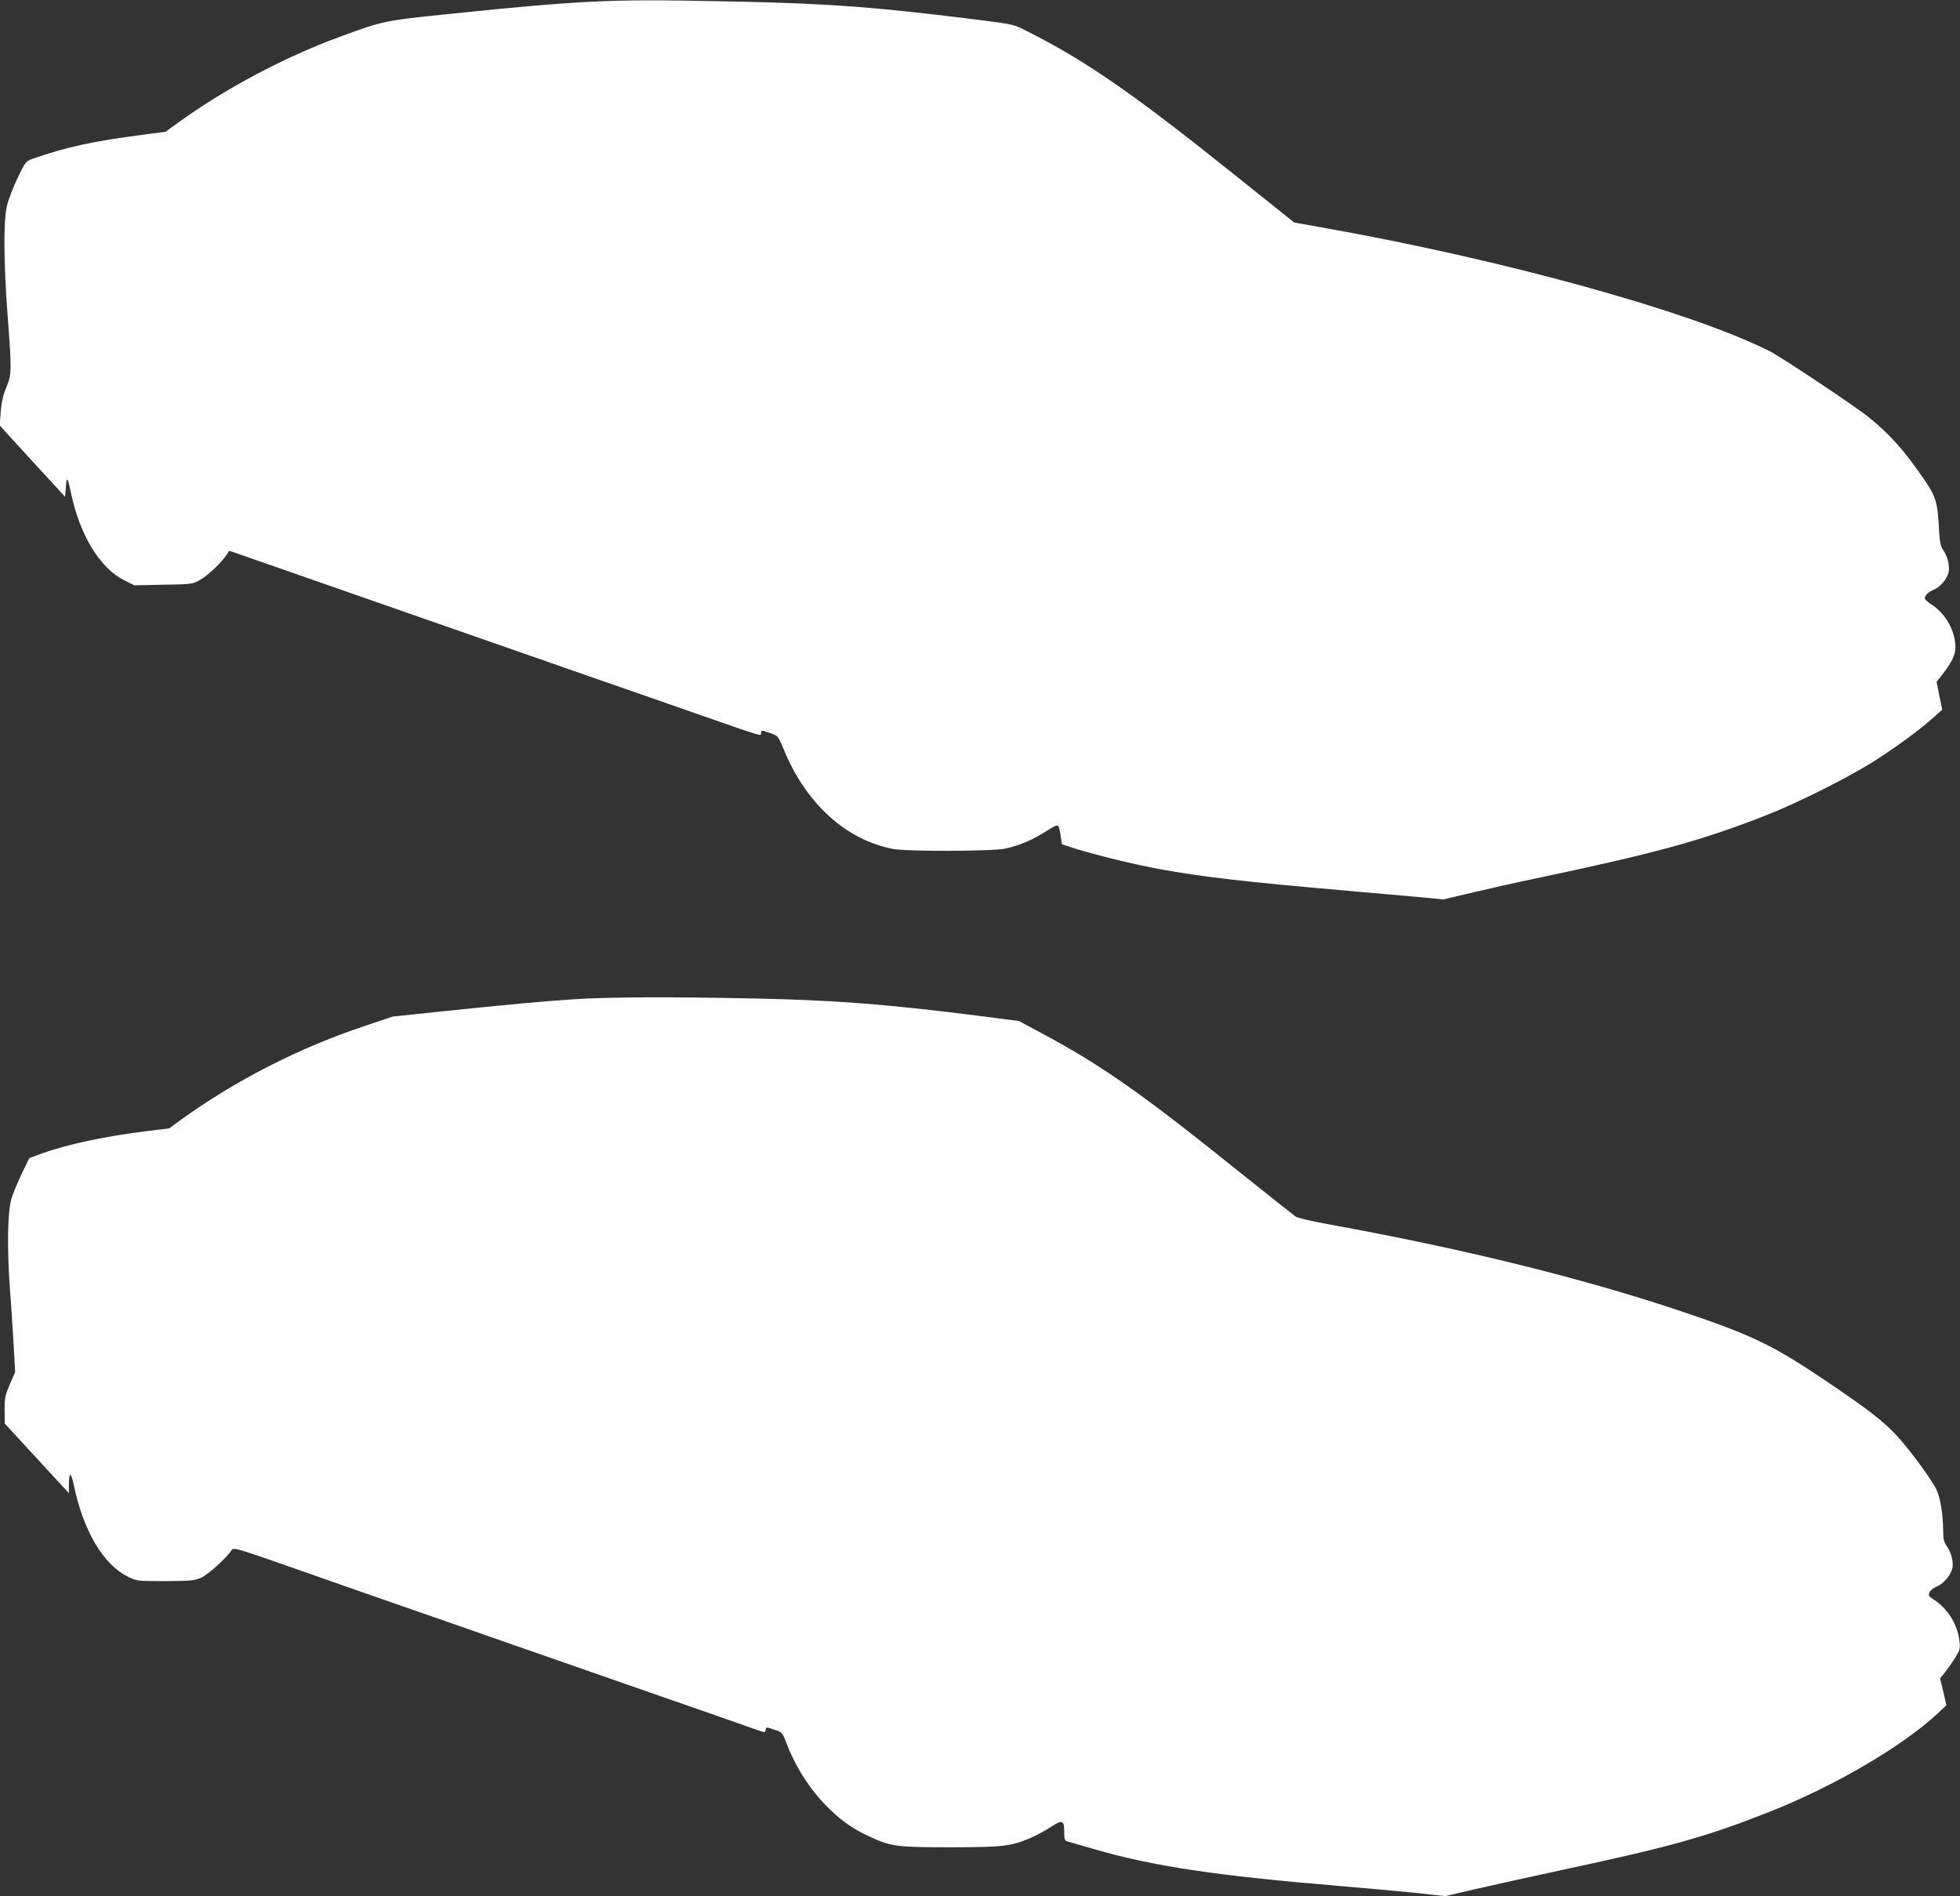
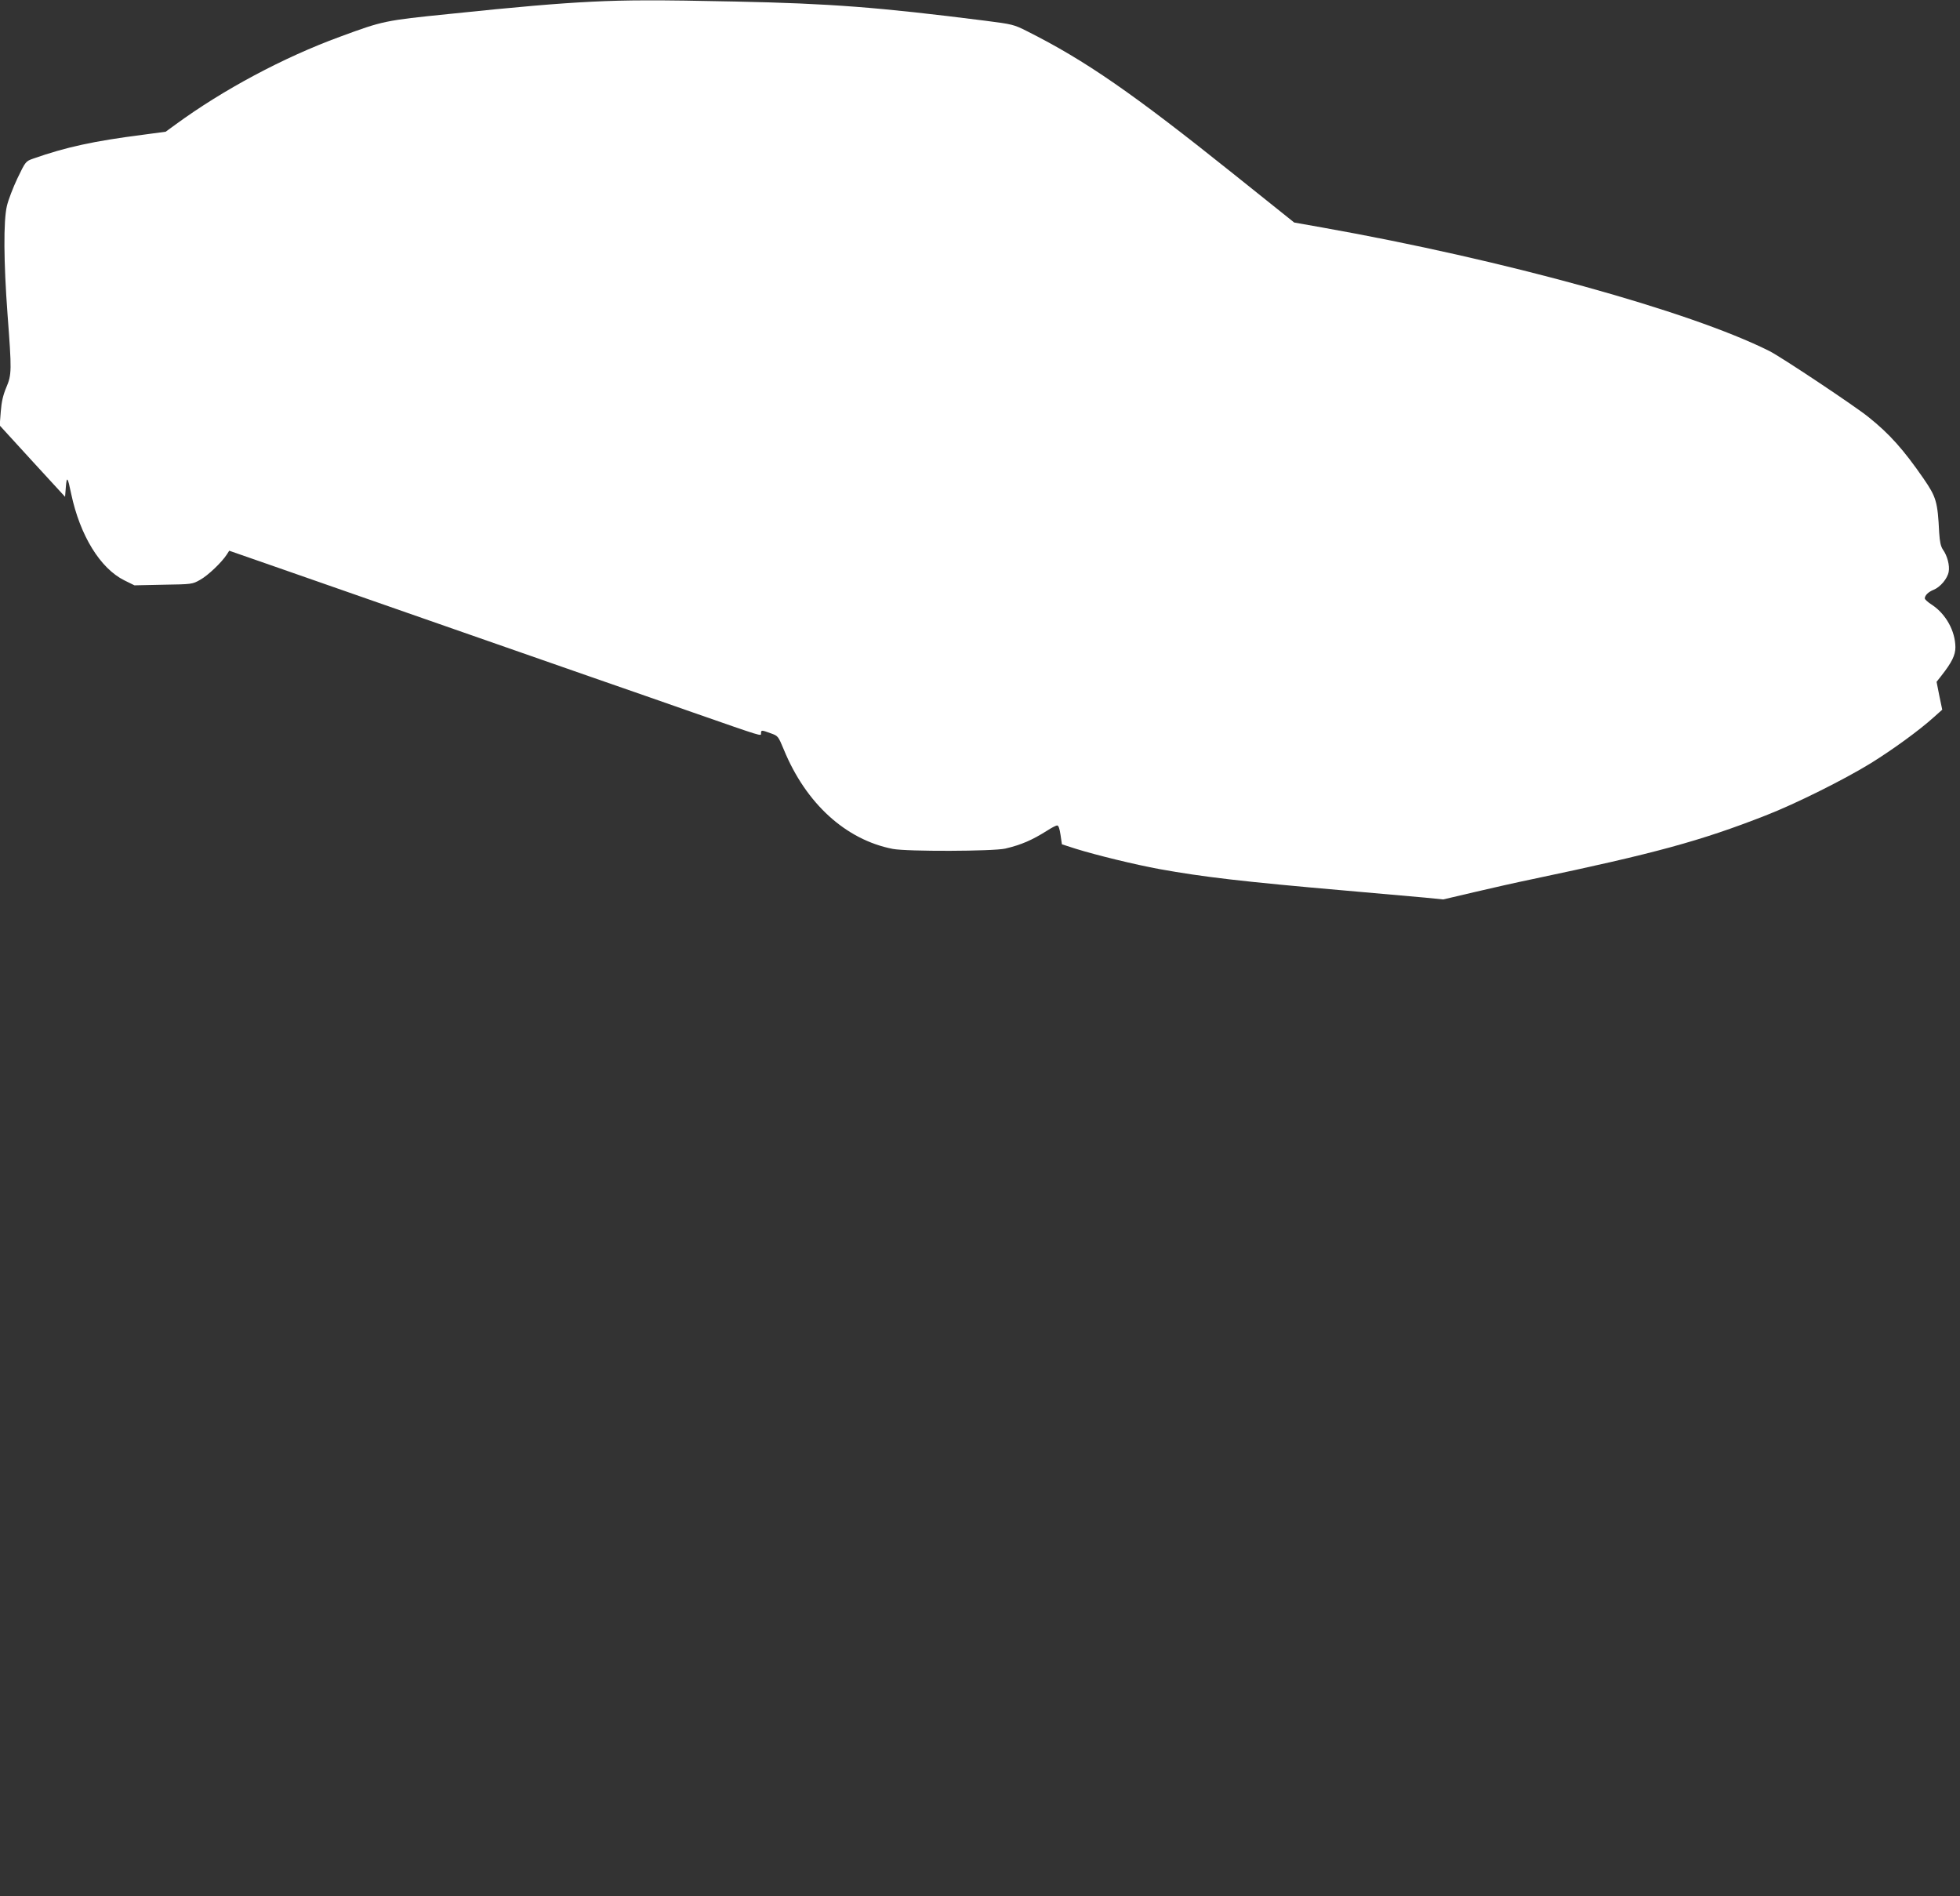
<svg xmlns="http://www.w3.org/2000/svg" version="1.0" width="1280pt" height="1238pt" viewBox="0 0 1280 1238" preserveAspectRatio="xMidYMid meet">
  <rect x="0" y="0" width="1280" height="1238" fill="#333333" stroke="none" />
  <g transform="translate(0,1238) scale(0.1,-0.1)" fill="#ffffff" stroke="none">
    <path d="M3867 12369 c-223 -11 -482 -33 -932 -80 -424 -43 -433 -45 -715 -149 -369 -135 -763 -346 -1072 -572 l-66 -48 -149 -20 c-321 -41 -504 -81 -717 -156 -48 -17 -49 -18 -102 -128 -29 -61 -60 -142 -69 -181 -23 -98 -21 -367 4 -705 28 -371 28 -395 -8 -480 -21 -50 -31 -93 -36 -158 l-7 -90 213 -233 214 -233 5 64 c6 74 12 67 35 -45 58 -273 190 -487 348 -565 l65 -32 188 4 c187 3 190 3 241 32 51 28 141 114 174 165 l16 25 319 -111 c175 -61 605 -211 954 -333 349 -122 842 -294 1095 -382 253 -88 550 -191 660 -230 465 -162 445 -156 445 -136 0 22 3 22 63 0 48 -17 49 -18 86 -107 144 -351 404 -588 711 -648 94 -18 655 -16 735 2 106 25 174 55 273 117 29 19 58 34 66 34 9 0 16 -21 22 -62 l9 -61 90 -29 c131 -41 389 -104 548 -133 282 -51 544 -82 1212 -140 220 -19 454 -40 520 -46 l120 -12 200 47 c110 26 283 65 385 86 799 168 1096 249 1520 415 196 76 514 235 685 340 144 89 319 216 414 302 l55 49 -19 91 -18 91 30 38 c70 89 93 136 93 188 -1 106 -62 216 -152 276 -27 17 -48 36 -48 43 1 20 23 42 58 56 44 18 90 73 98 117 8 41 -9 106 -38 146 -14 21 -20 50 -24 110 -10 203 -19 232 -102 353 -130 188 -221 291 -360 402 -89 72 -571 393 -647 431 -521 261 -1735 596 -2917 806 l-186 33 -395 316 c-661 529 -969 742 -1349 933 -87 44 -96 46 -276 69 -696 88 -1008 112 -1632 125 -506 11 -708 10 -933 -1z" />
-     <path d="M3745 5855 c-220 -15 -414 -33 -860 -79 l-321 -34 -179 -60 c-437 -146 -851 -358 -1215 -622 l-65 -48 -140 -17 c-272 -33 -526 -87 -689 -146 l-85 -31 -51 -106 c-28 -59 -58 -132 -66 -162 -25 -89 -28 -318 -10 -575 10 -126 21 -303 26 -392 l9 -162 -35 -80 c-30 -71 -34 -88 -34 -168 l1 -88 209 -227 210 -228 0 60 c0 33 4 60 9 60 5 0 15 -26 21 -57 61 -304 193 -529 357 -609 57 -28 59 -28 243 -28 166 1 190 3 233 22 44 19 164 127 198 178 14 22 15 22 454 -132 242 -85 674 -236 960 -335 286 -100 603 -211 705 -246 102 -36 340 -119 530 -185 444 -154 724 -252 779 -272 54 -20 61 -20 61 -1 0 19 6 19 63 -1 43 -14 48 -20 67 -71 60 -160 147 -300 259 -417 93 -96 174 -155 283 -205 147 -69 182 -73 539 -73 345 1 389 6 519 61 38 16 96 48 130 70 77 51 90 47 90 -29 0 -46 3 -59 18 -63 9 -2 89 -26 177 -51 385 -112 793 -173 1605 -241 168 -14 391 -34 497 -45 l191 -21 198 46 c109 25 374 84 589 130 686 147 922 213 1322 371 423 166 871 427 1104 643 l60 56 -20 88 -21 88 34 42 c18 23 48 66 66 95 30 49 32 58 26 110 -13 107 -77 209 -168 268 -34 21 -36 26 -27 47 6 13 26 29 44 36 42 15 91 70 104 116 11 42 -4 106 -38 153 -16 24 -21 45 -21 99 -1 107 -18 211 -44 267 -28 61 -179 266 -261 354 -87 94 -193 175 -475 365 -343 230 -474 292 -955 453 -639 213 -1414 403 -2274 559 -107 19 -205 42 -218 50 -13 9 -184 145 -381 302 -631 507 -888 687 -1282 898 l-145 78 -255 33 c-600 76 -936 103 -1465 114 -563 12 -956 10 -1190 -5z" />
  </g>
</svg>